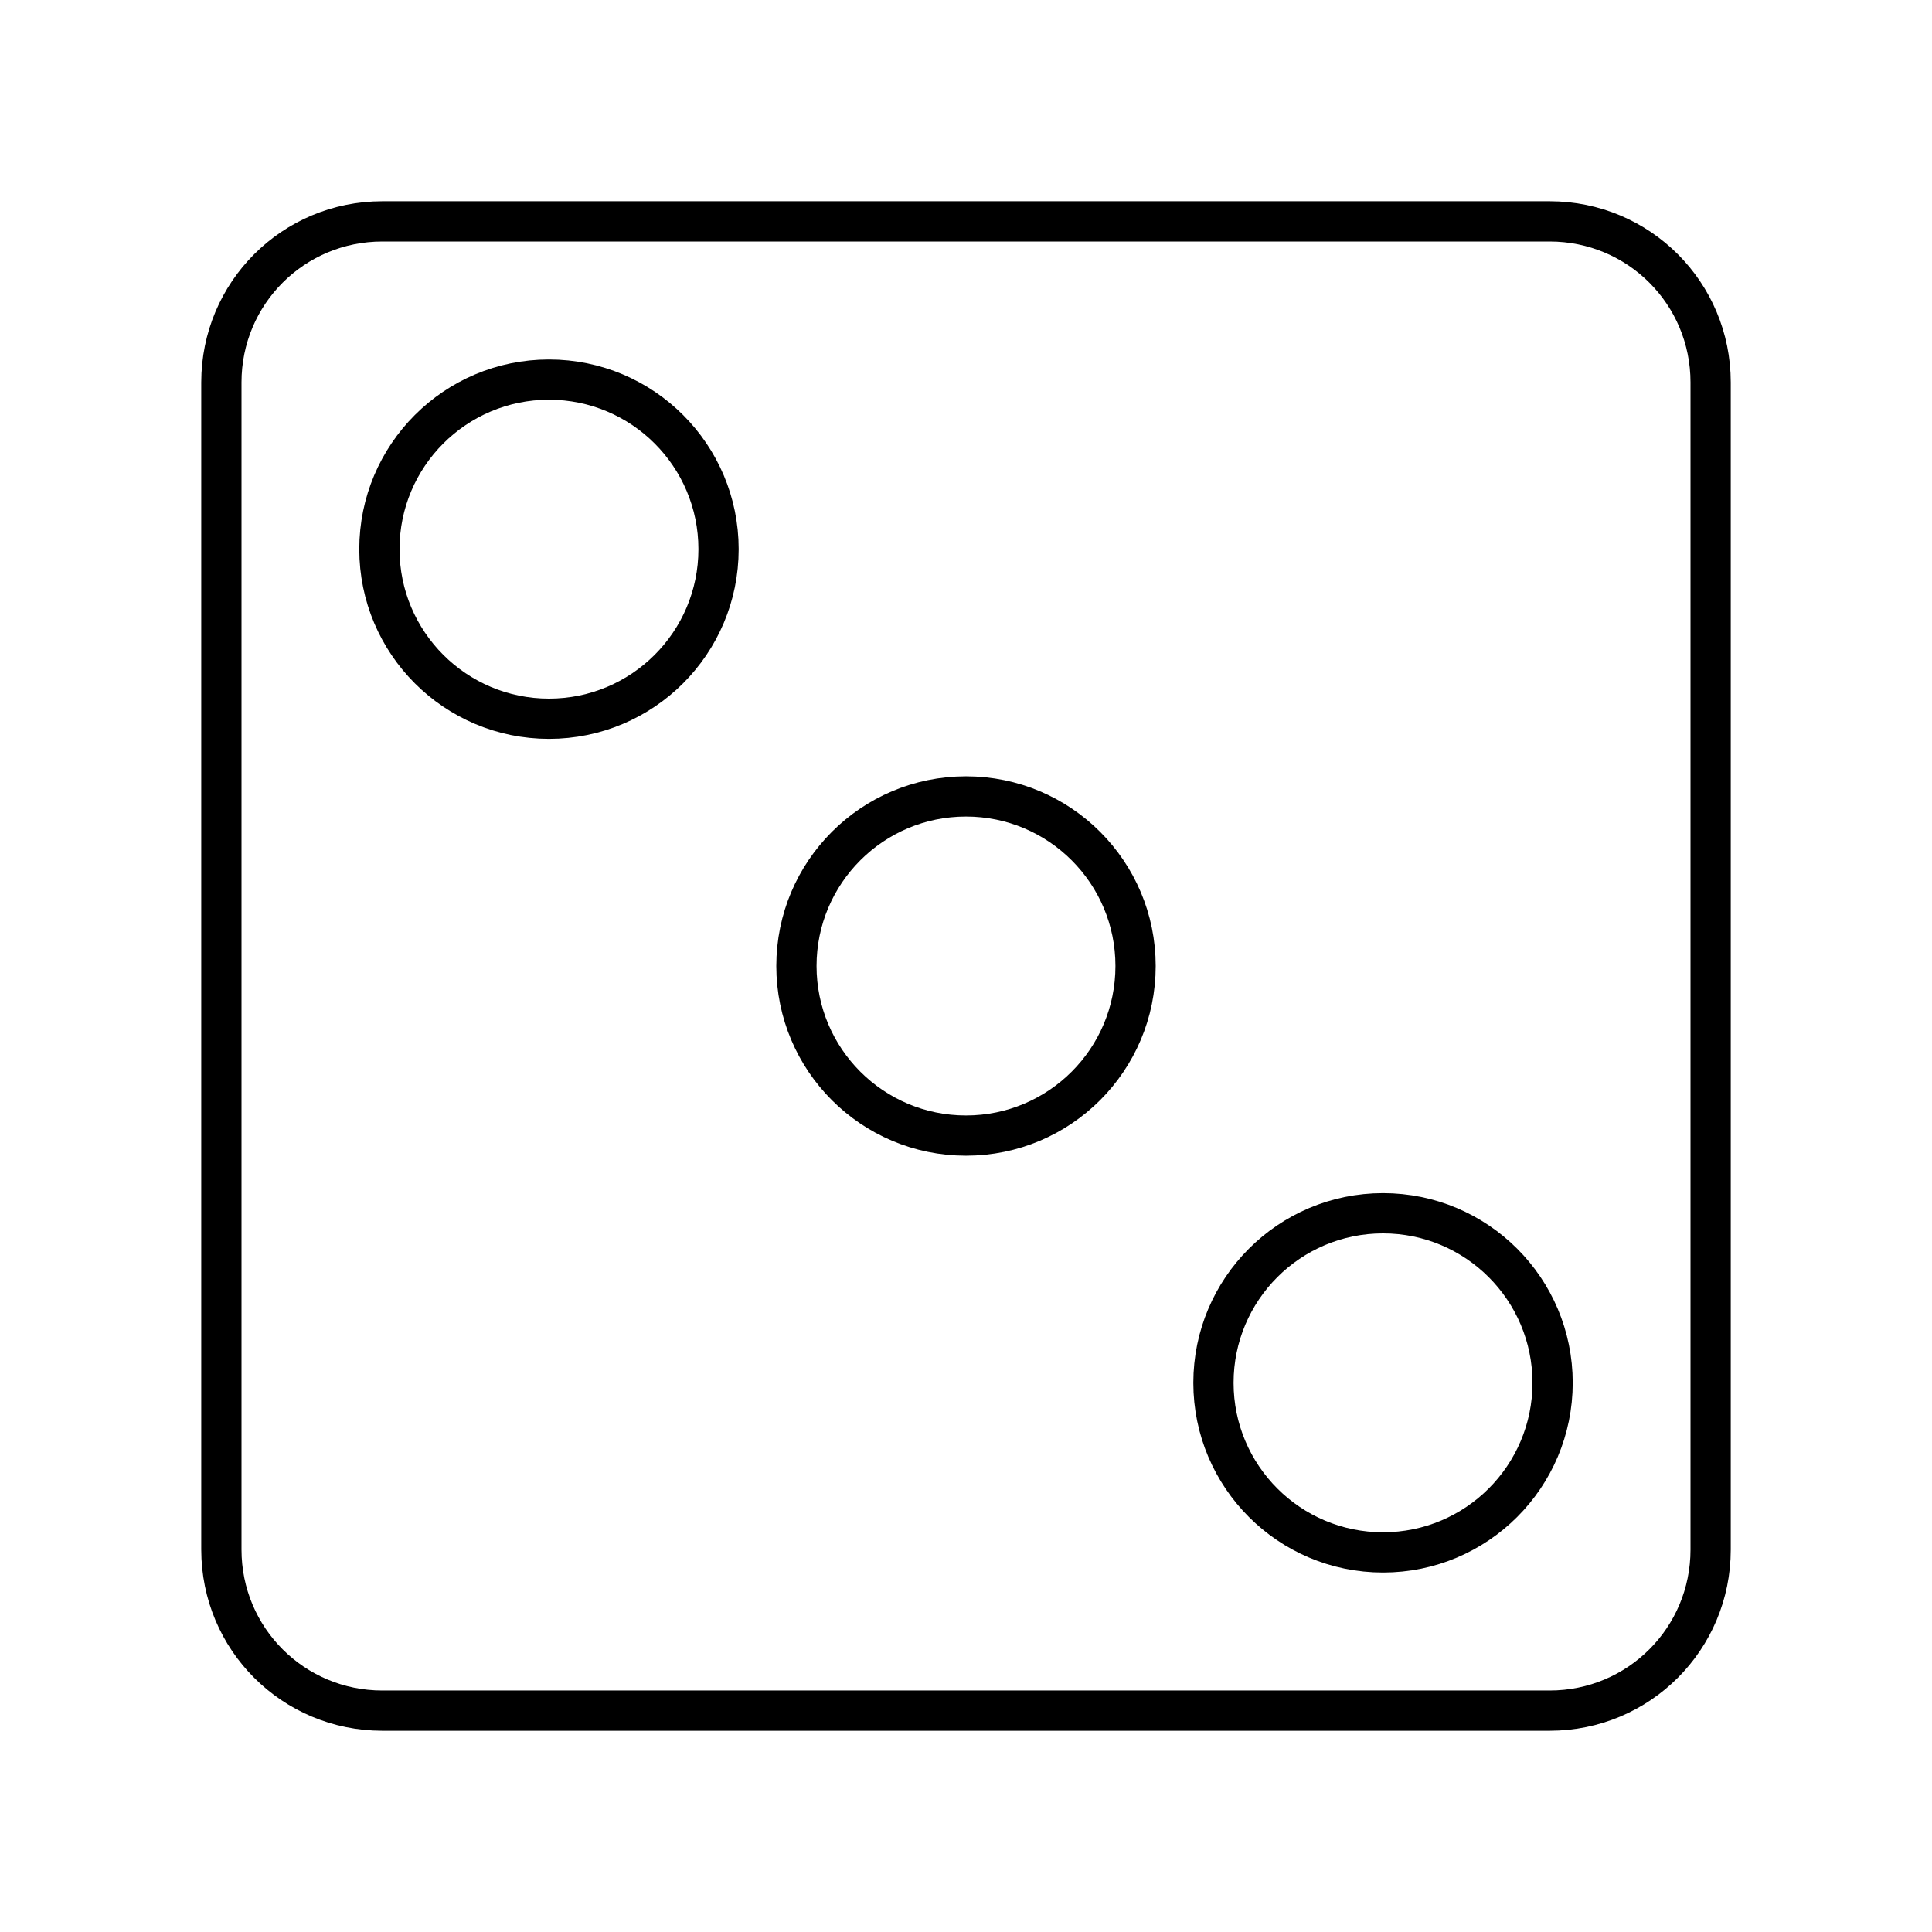
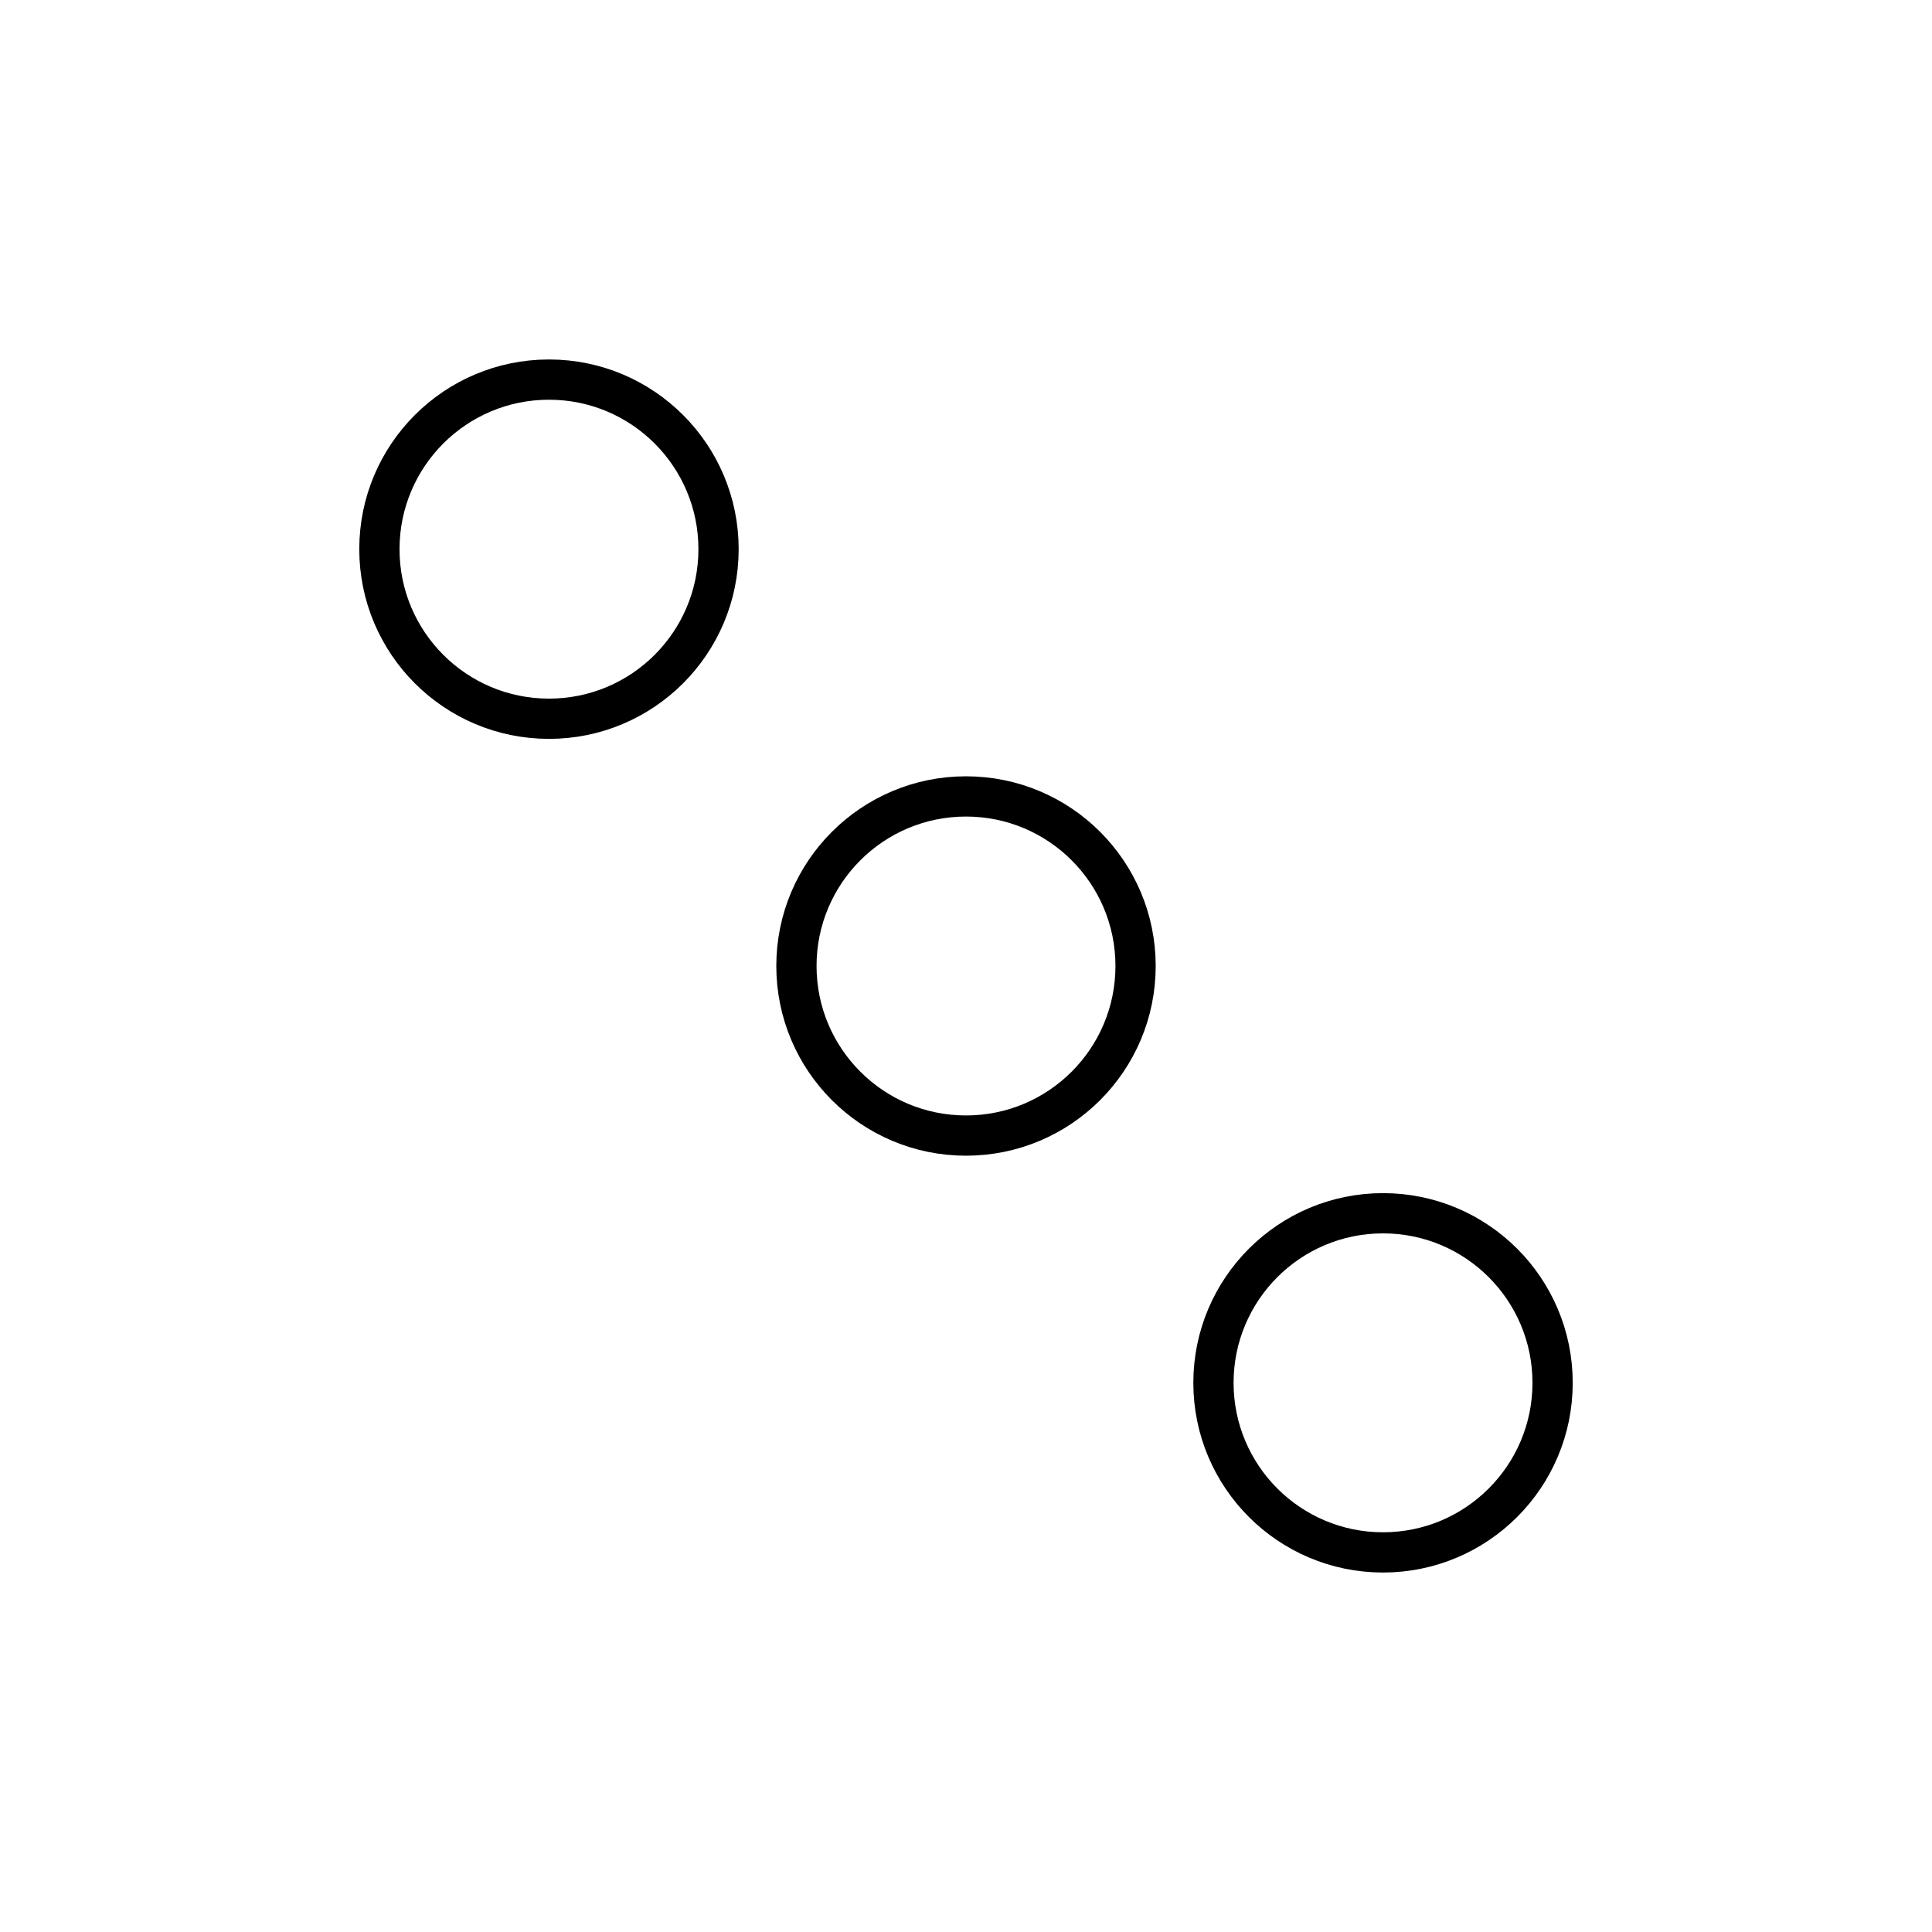
<svg xmlns="http://www.w3.org/2000/svg" id="a" viewBox="0 0 48 48">
  <defs>
    <style>.f{fill:none;stroke:#000;stroke-linecap:round;stroke-linejoin:round;}</style>
  </defs>
-   <path id="b" class="f" d="M9.5,5.5h29c2.216,0,4,1.784,4,4v29c0,2.216-1.784,4-4,4H9.5c-2.216,0-4-1.784-4-4V9.5c0-2.216,1.784-4,4-4Z" />
  <path id="c" class="f" d="M17.852,13.644c0,2.327-1.886,4.213-4.213,4.213s-4.213-1.886-4.213-4.213,1.886-4.213,4.213-4.213,4.213,1.886,4.213,4.213Z" />
  <path id="d" class="f" d="M30.148,34.356c0-2.327,1.886-4.213,4.213-4.213h0c2.327,0,4.213,1.886,4.213,4.213s-1.886,4.213-4.213,4.213-4.213-1.886-4.213-4.213Z" />
  <path id="e" class="f" d="M19.787,24c0-2.327,1.886-4.213,4.213-4.213h0c2.327,0,4.213,1.886,4.213,4.213h0c0,2.327-1.886,4.213-4.213,4.213h0c-2.327,0-4.213-1.886-4.213-4.213h0Z" />
</svg>